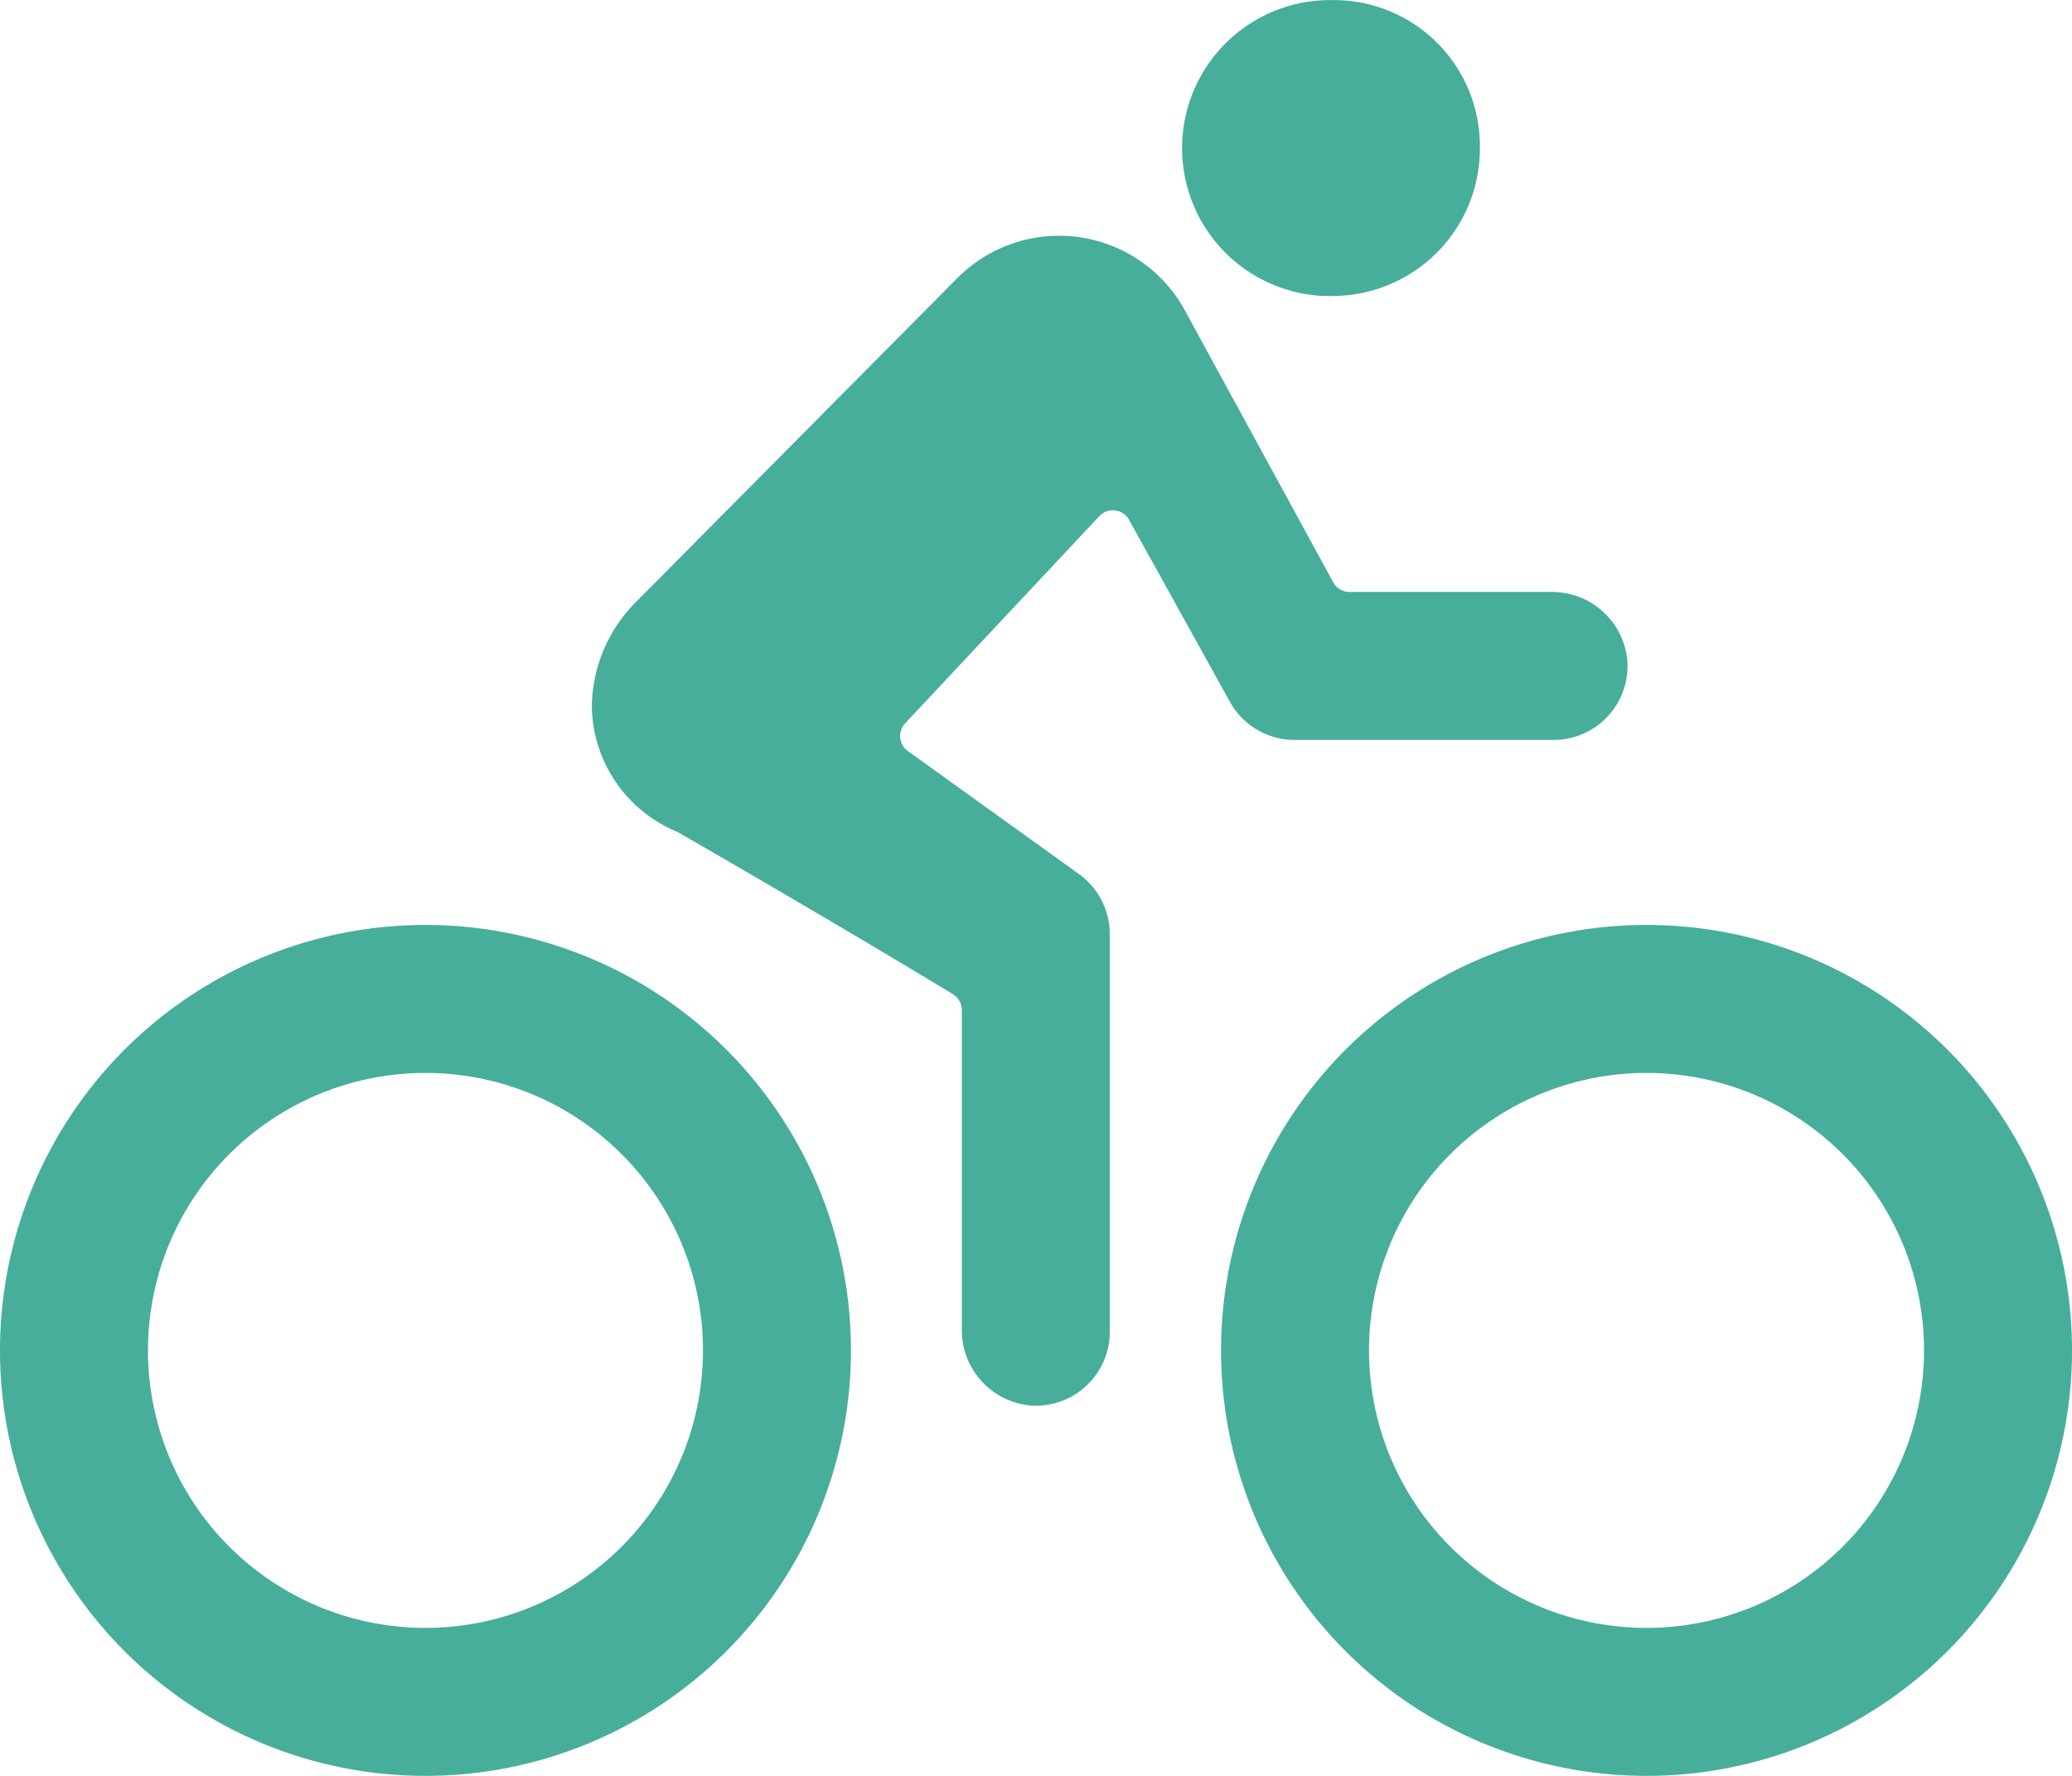
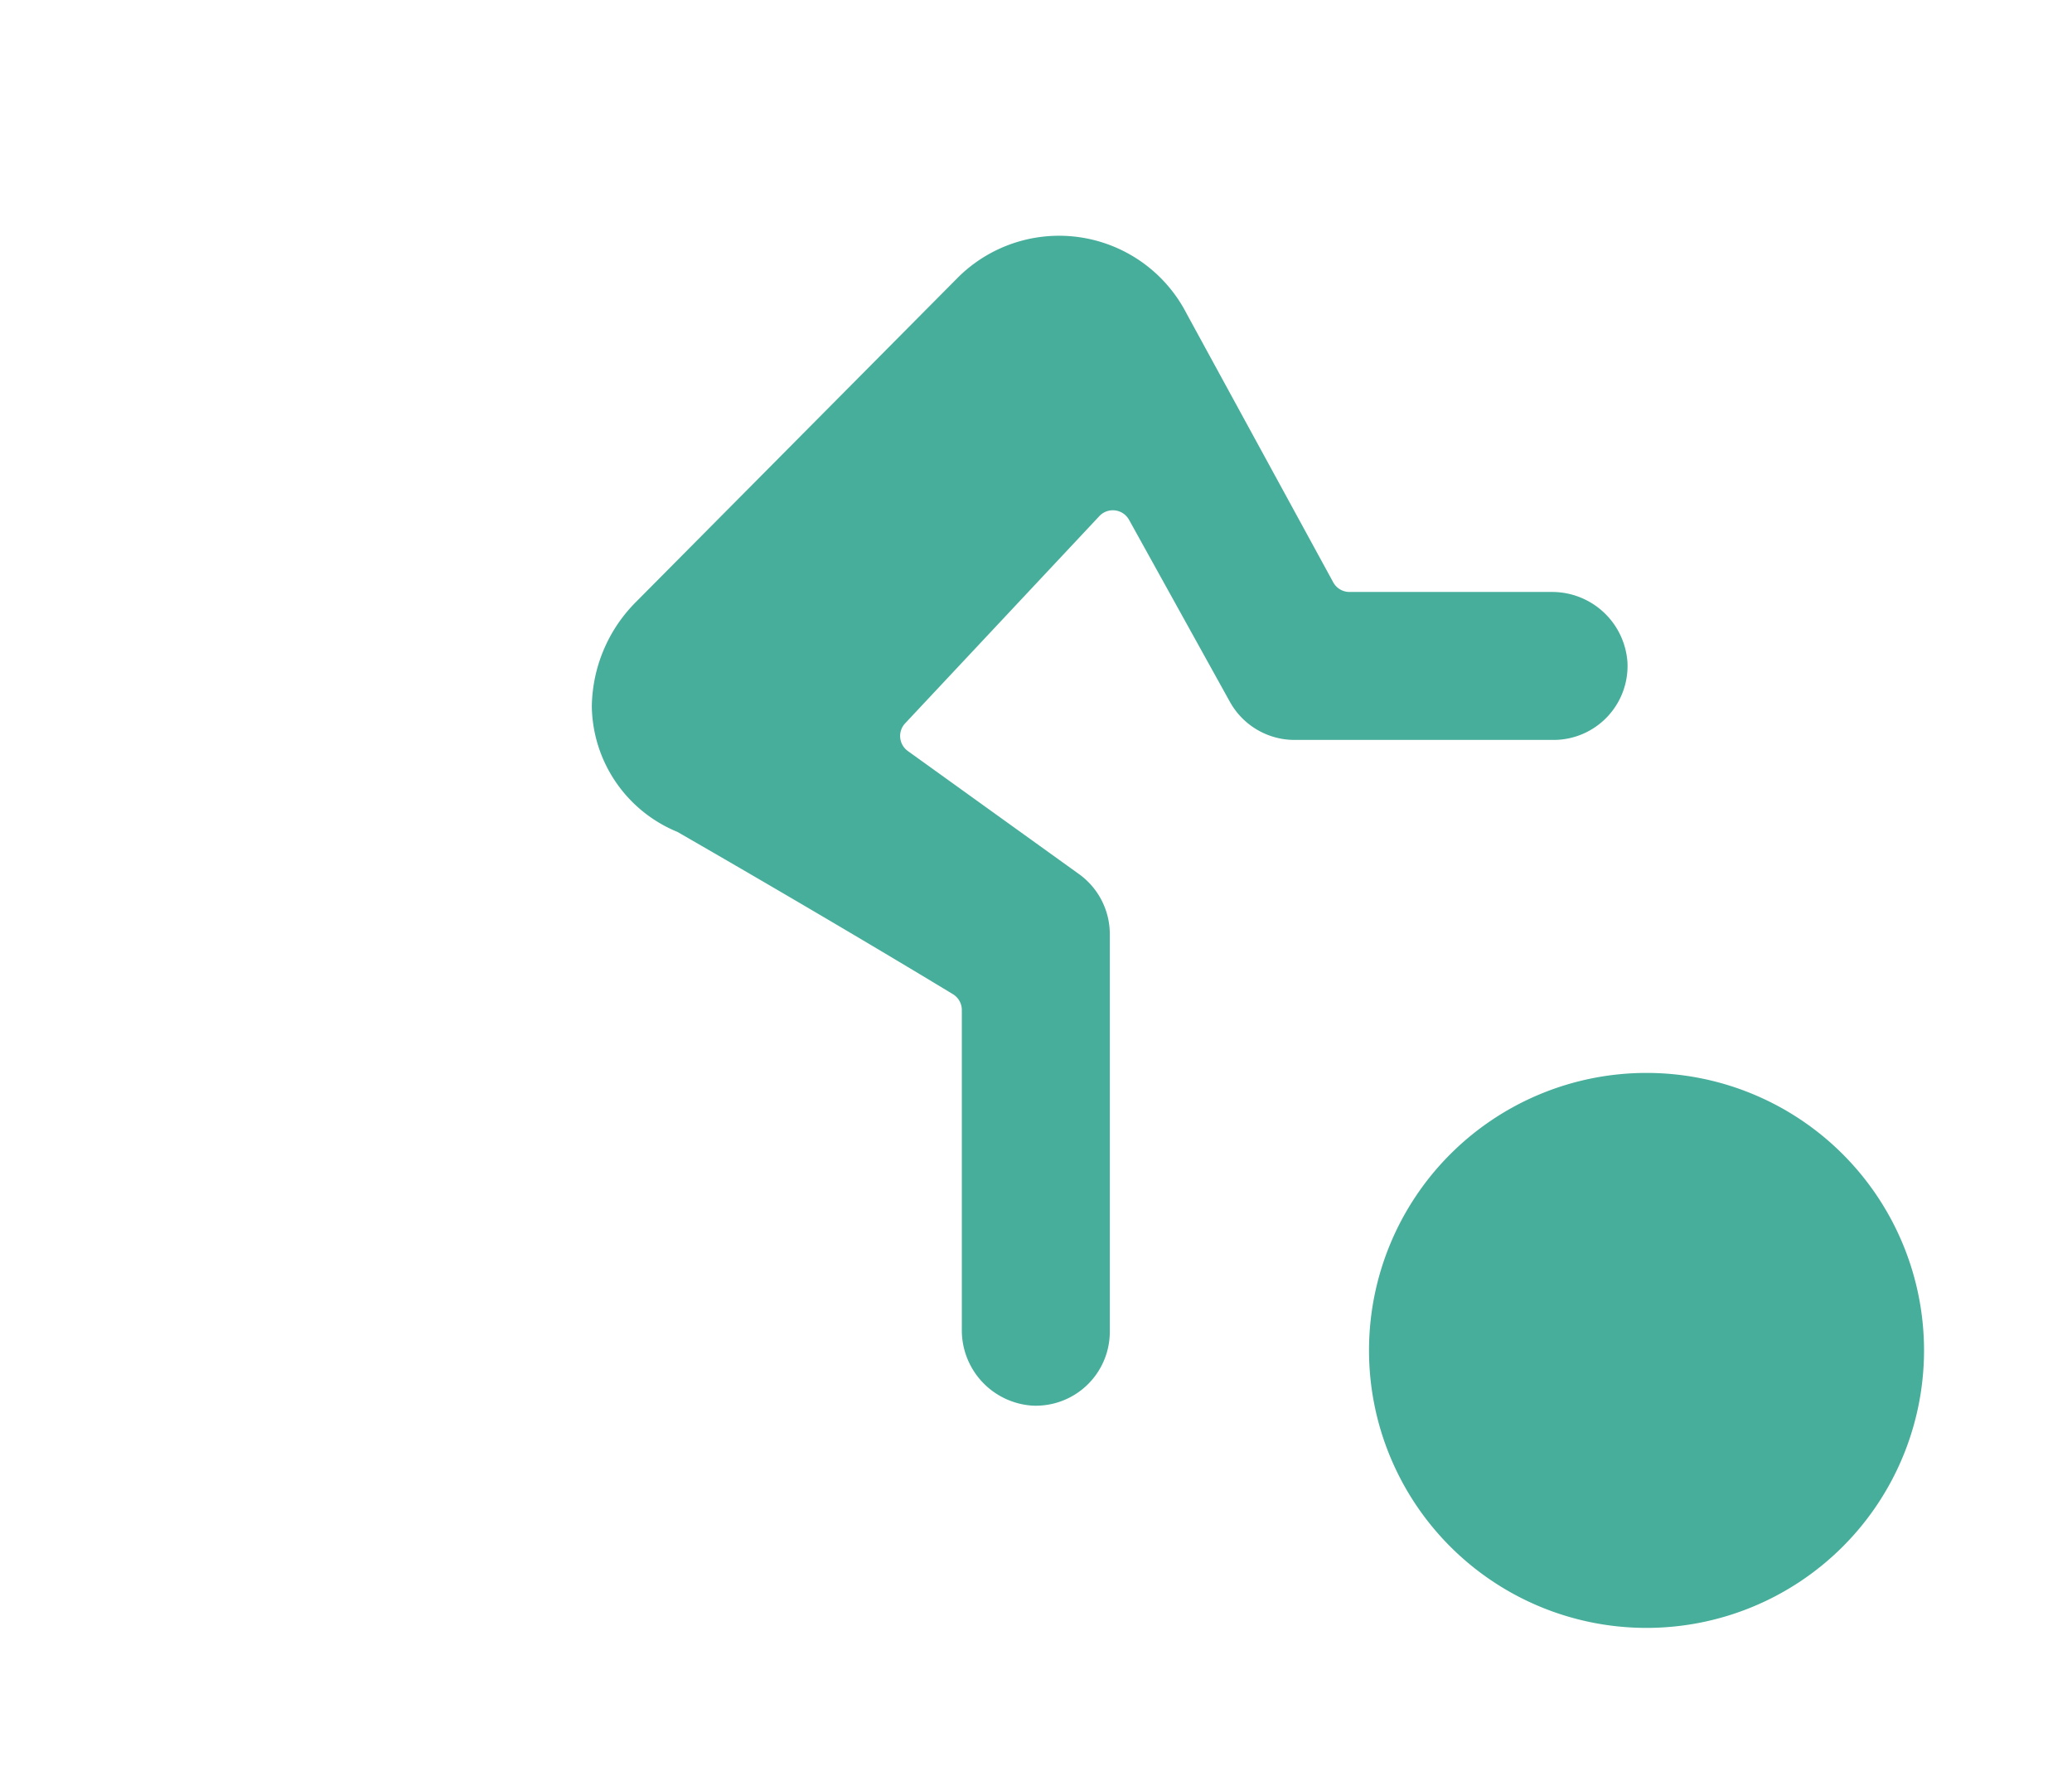
<svg xmlns="http://www.w3.org/2000/svg" width="57.634" height="49.4" viewBox="0 0 57.634 49.4">
  <g id="bicycle" transform="translate(-32 -63.999)">
-     <path id="Path_3" data-name="Path 3" d="M307.836,287.671a11.835,11.835,0,1,1,11.835-11.835A11.835,11.835,0,0,1,307.836,287.671Zm0-19.554a7.719,7.719,0,1,0,7.719,7.719A7.719,7.719,0,0,0,307.836,268.117Z" transform="translate(-230.037 -174.272)" fill="#47ae9b" />
-     <path id="Path_4" data-name="Path 4" d="M43.835,287.671a11.835,11.835,0,1,1,11.835-11.835A11.835,11.835,0,0,1,43.835,287.671Zm0-19.554a7.719,7.719,0,1,0,7.719,7.719A7.719,7.719,0,0,0,43.835,268.117Z" transform="translate(0 -174.272)" fill="#47ae9b" />
-     <path id="Path_5" data-name="Path 5" d="M292.2,72.232a4.1,4.1,0,0,0,4.117-4.13,4.059,4.059,0,0,0-4.091-4.1,4.117,4.117,0,1,0-.026,8.233Z" transform="translate(-223.153)" fill="#47ae9b" />
+     <path id="Path_3" data-name="Path 3" d="M307.836,287.671A11.835,11.835,0,0,1,307.836,287.671Zm0-19.554a7.719,7.719,0,1,0,7.719,7.719A7.719,7.719,0,0,0,307.836,268.117Z" transform="translate(-230.037 -174.272)" fill="#47ae9b" />
    <path id="Path_6" data-name="Path 6" d="M186.7,124.9h-5.63a.515.515,0,0,1-.452-.268l-4.083-7.483h0a3.988,3.988,0,0,0-6.353-1h0l-8.987,9.057a4.189,4.189,0,0,0-1.2,2.882,3.833,3.833,0,0,0,2.38,3.486c3.666,2.112,6.248,3.657,7.665,4.515a.515.515,0,0,1,.247.439v8.892a2.1,2.1,0,0,0,1.959,2.114,2.058,2.058,0,0,0,2.157-2.053V134.42a2.058,2.058,0,0,0-.857-1.672l-4.76-3.423a.515.515,0,0,1-.075-.772l5.4-5.762a.515.515,0,0,1,.826.1l2.807,5.066a2.058,2.058,0,0,0,1.8,1.059h7.2a2.058,2.058,0,0,0,2.058-2.157A2.1,2.1,0,0,0,186.7,124.9Z" transform="translate(-111.533 -44.434)" fill="#47ae9b" />
  </g>
</svg>